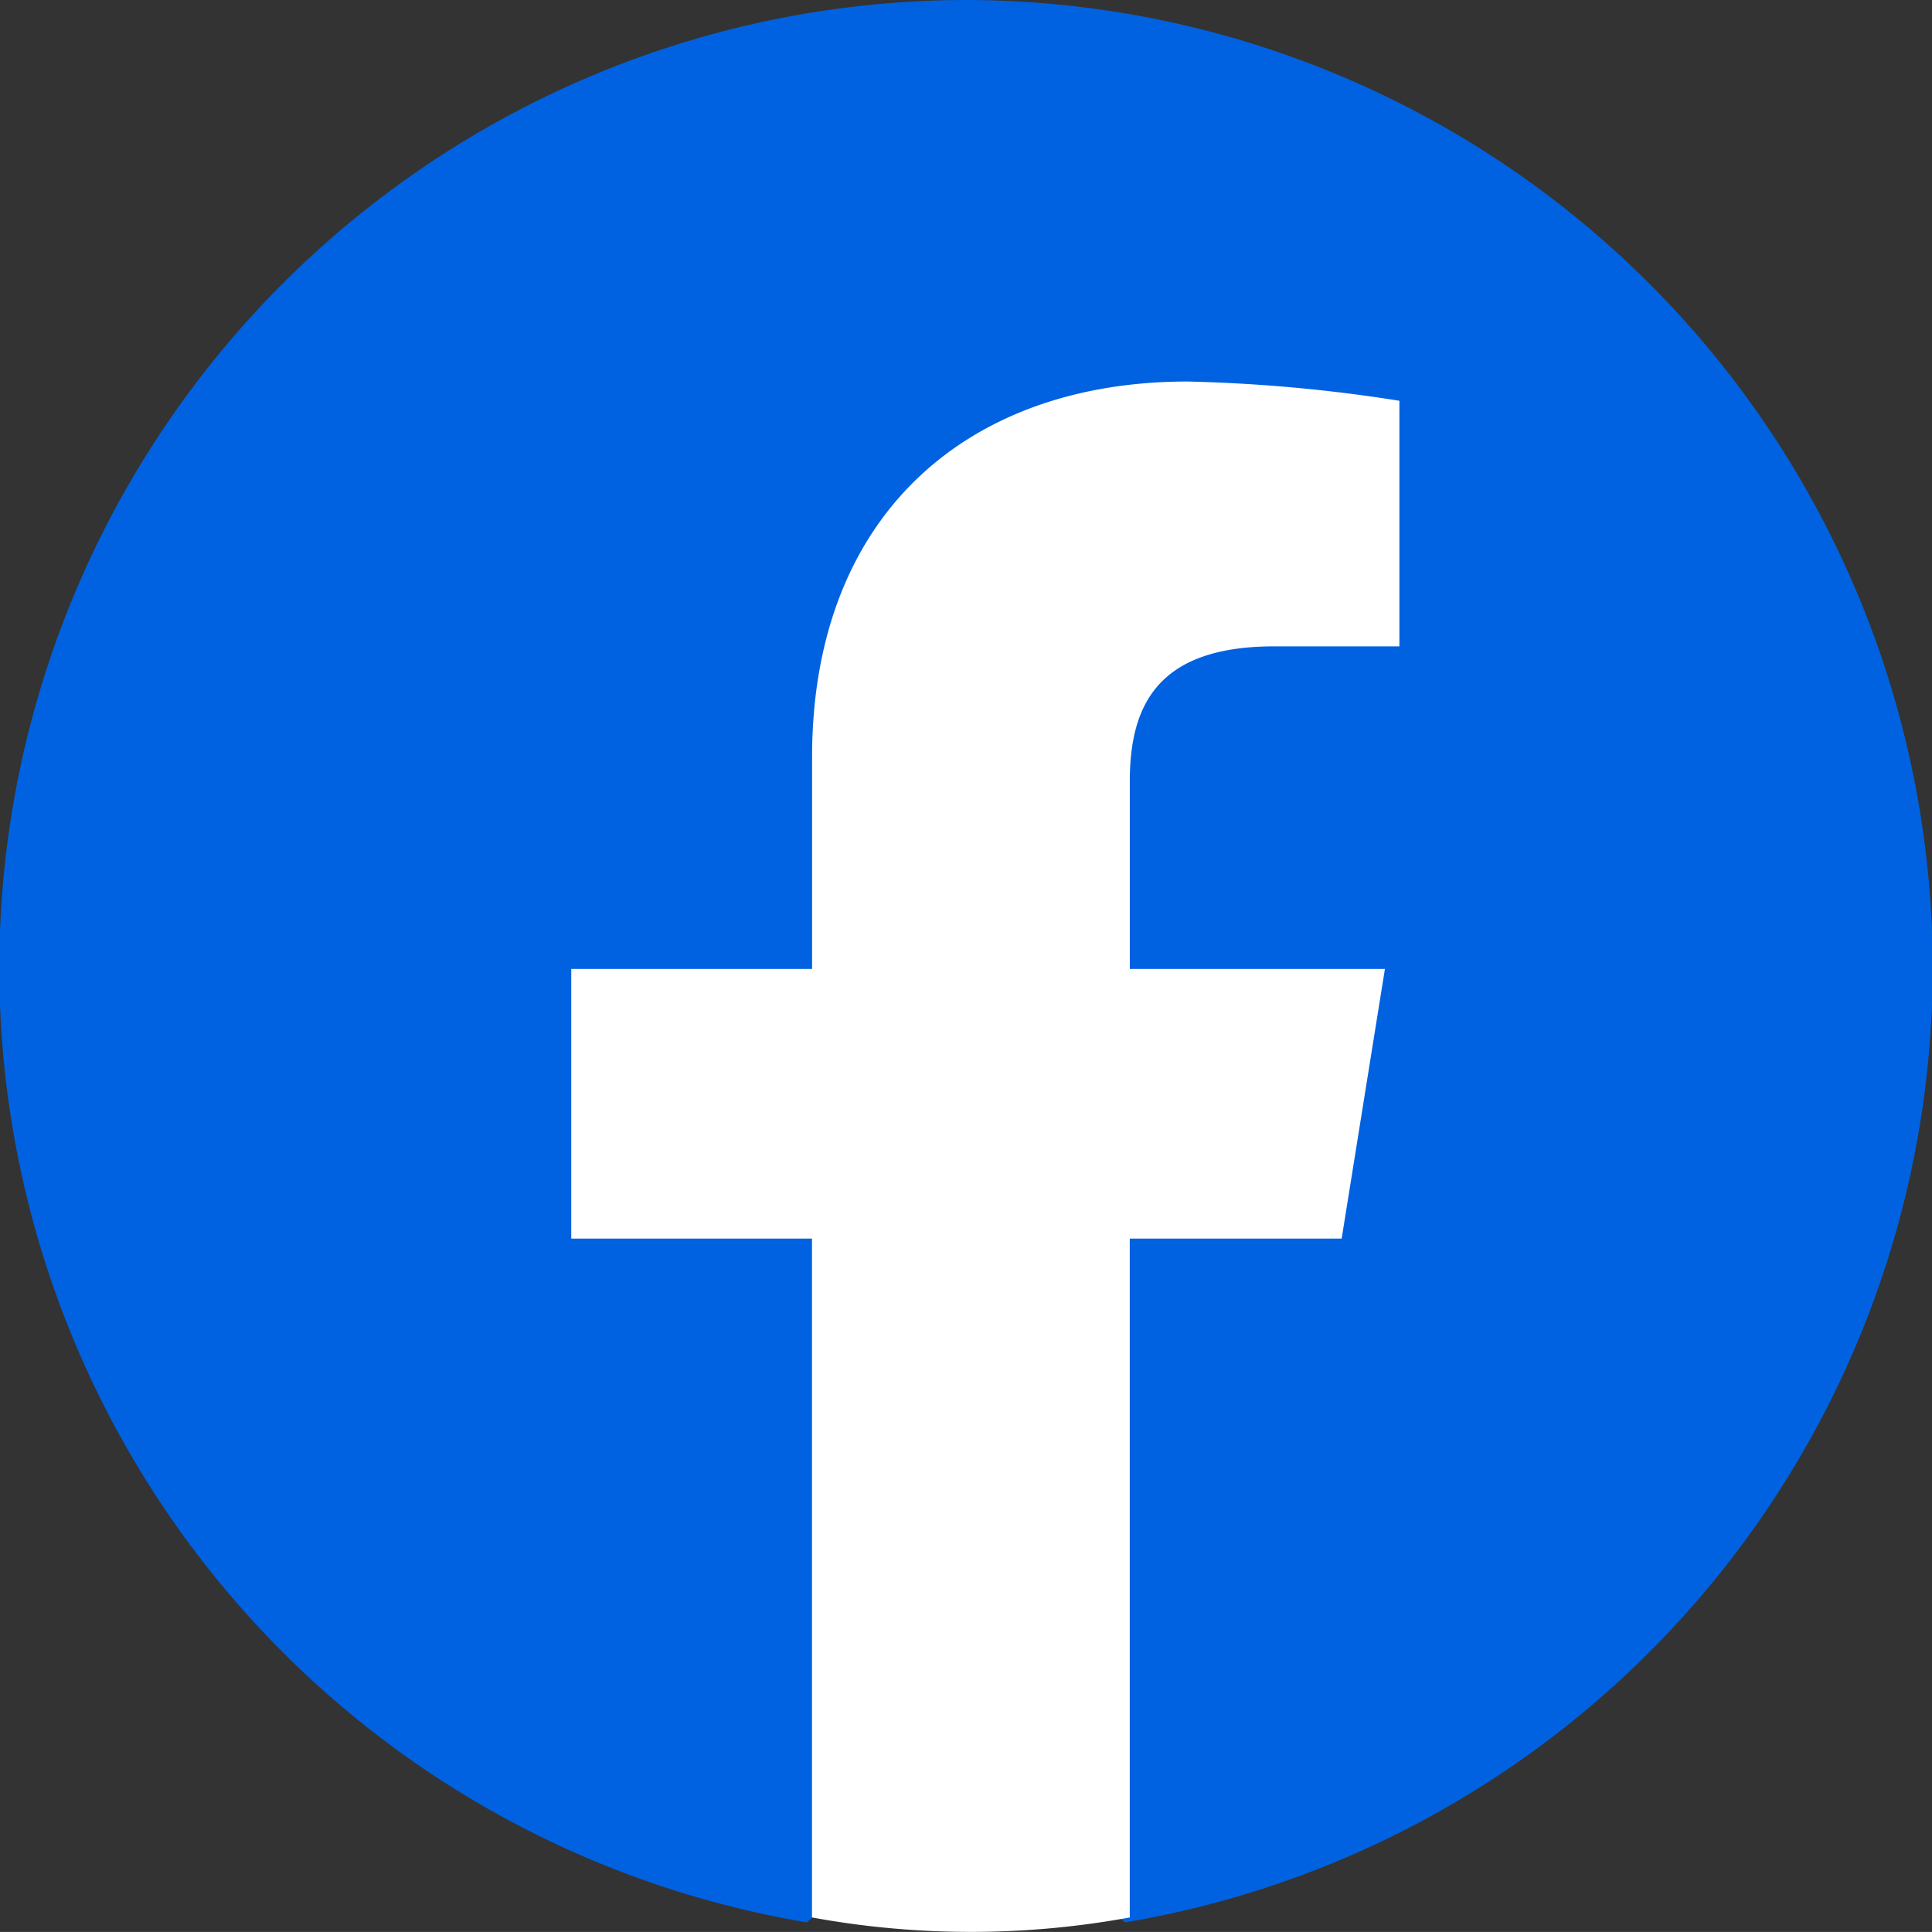
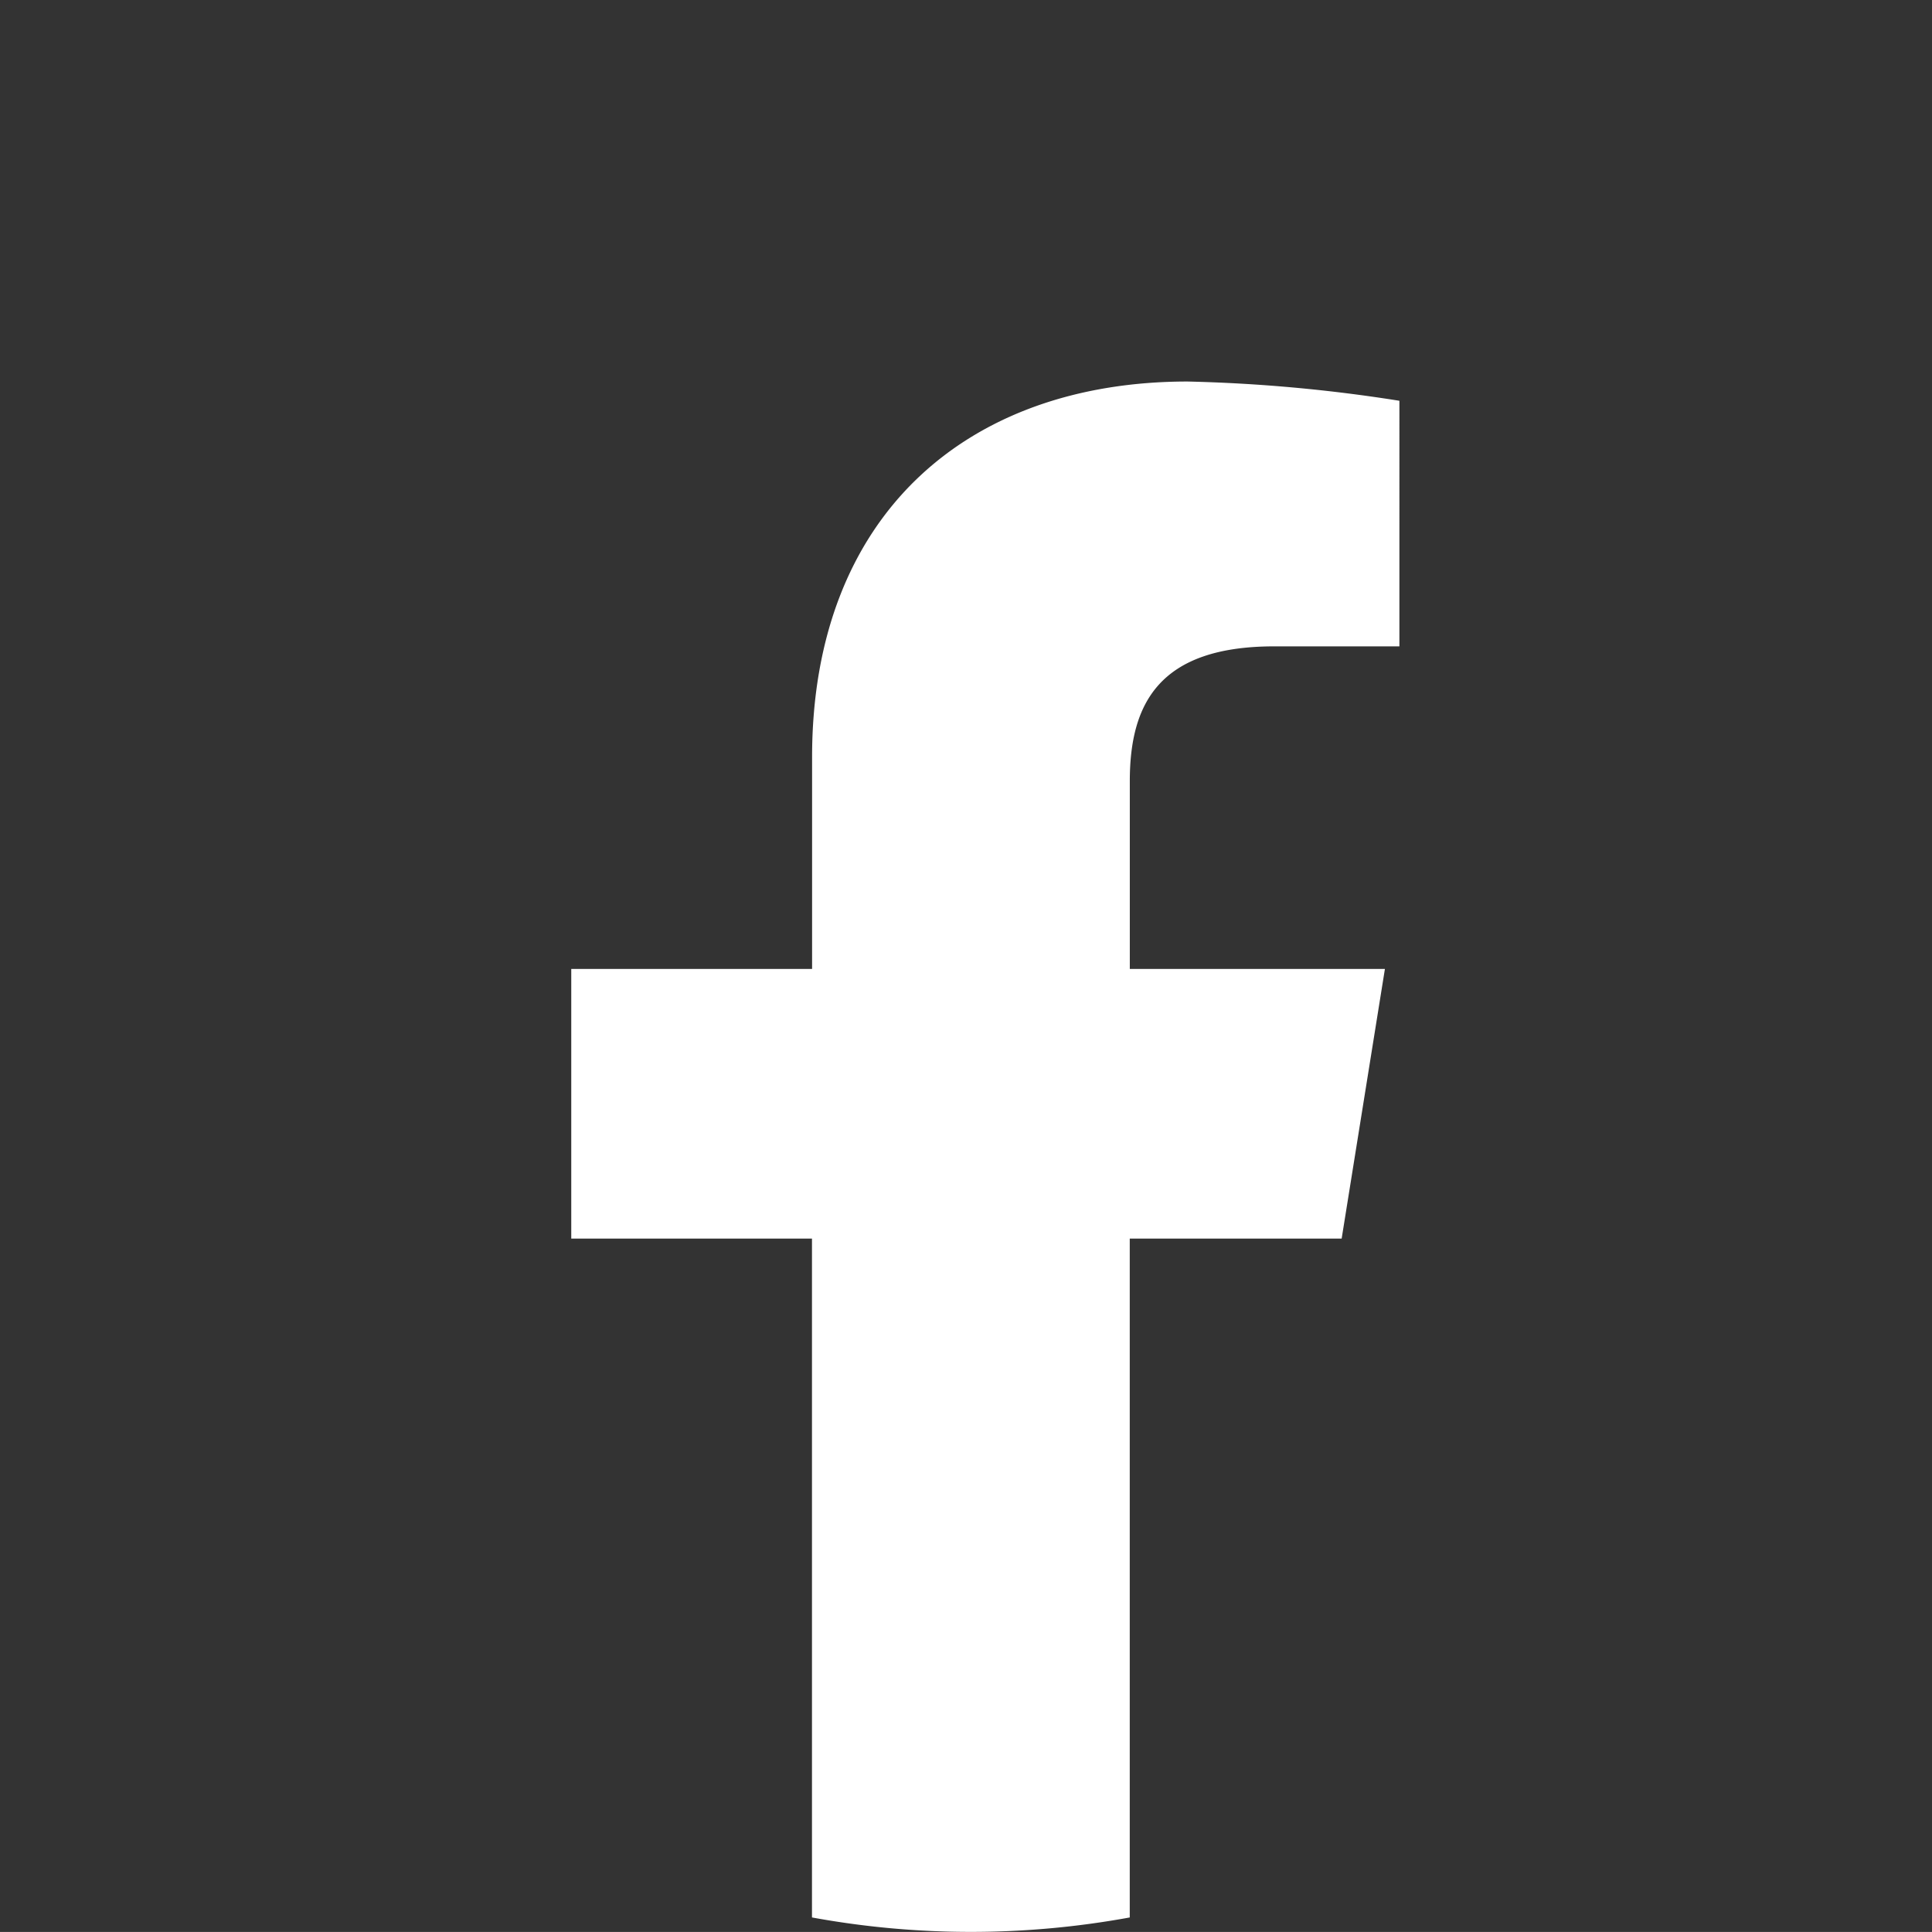
<svg xmlns="http://www.w3.org/2000/svg" width="35.731" height="35.73" viewBox="0 0 35.731 35.73">
  <rect x="0" y="0" width="35.731" height="35.73" fill="#333333" stroke="none" />
  <defs>
    <linearGradient id="linear-gradient" x1="-6.934" y1="10.216" x2="-6.934" y2="10.241" gradientUnits="objectBoundingBox">
      <stop offset="0" stop-color="#0062e0" />
      <stop offset="1" stop-color="#19afff" />
    </linearGradient>
  </defs>
  <g id="Grupo_1597" data-name="Grupo 1597" transform="translate(0 0)">
    <g id="Facebook_f_logo__2021_" data-name="Facebook_f_logo_(2021)" transform="translate(0 0)">
-       <path id="Trazado_2421" data-name="Trazado 2421" d="M14.918,35.552A17.9,17.9,0,0,1,17.865,0a17.9,17.9,0,0,1,2.948,35.552l-.983-.8H15.9Z" fill="url(#linear-gradient)" />
      <path id="Trazado_2422" data-name="Trazado 2422" d="M26.048,23.651l.8-4.987H22.13V15.191c0-1.425.534-2.493,2.671-2.493h2.315V8.156A29.123,29.123,0,0,0,23.2,7.8c-4.1,0-6.946,2.493-6.946,6.946v3.918H11.8v4.987h4.452V36.206a16.3,16.3,0,0,0,5.877,0V23.651Z" transform="translate(-1.235 -0.744)" fill="#fff" />
    </g>
  </g>
</svg>